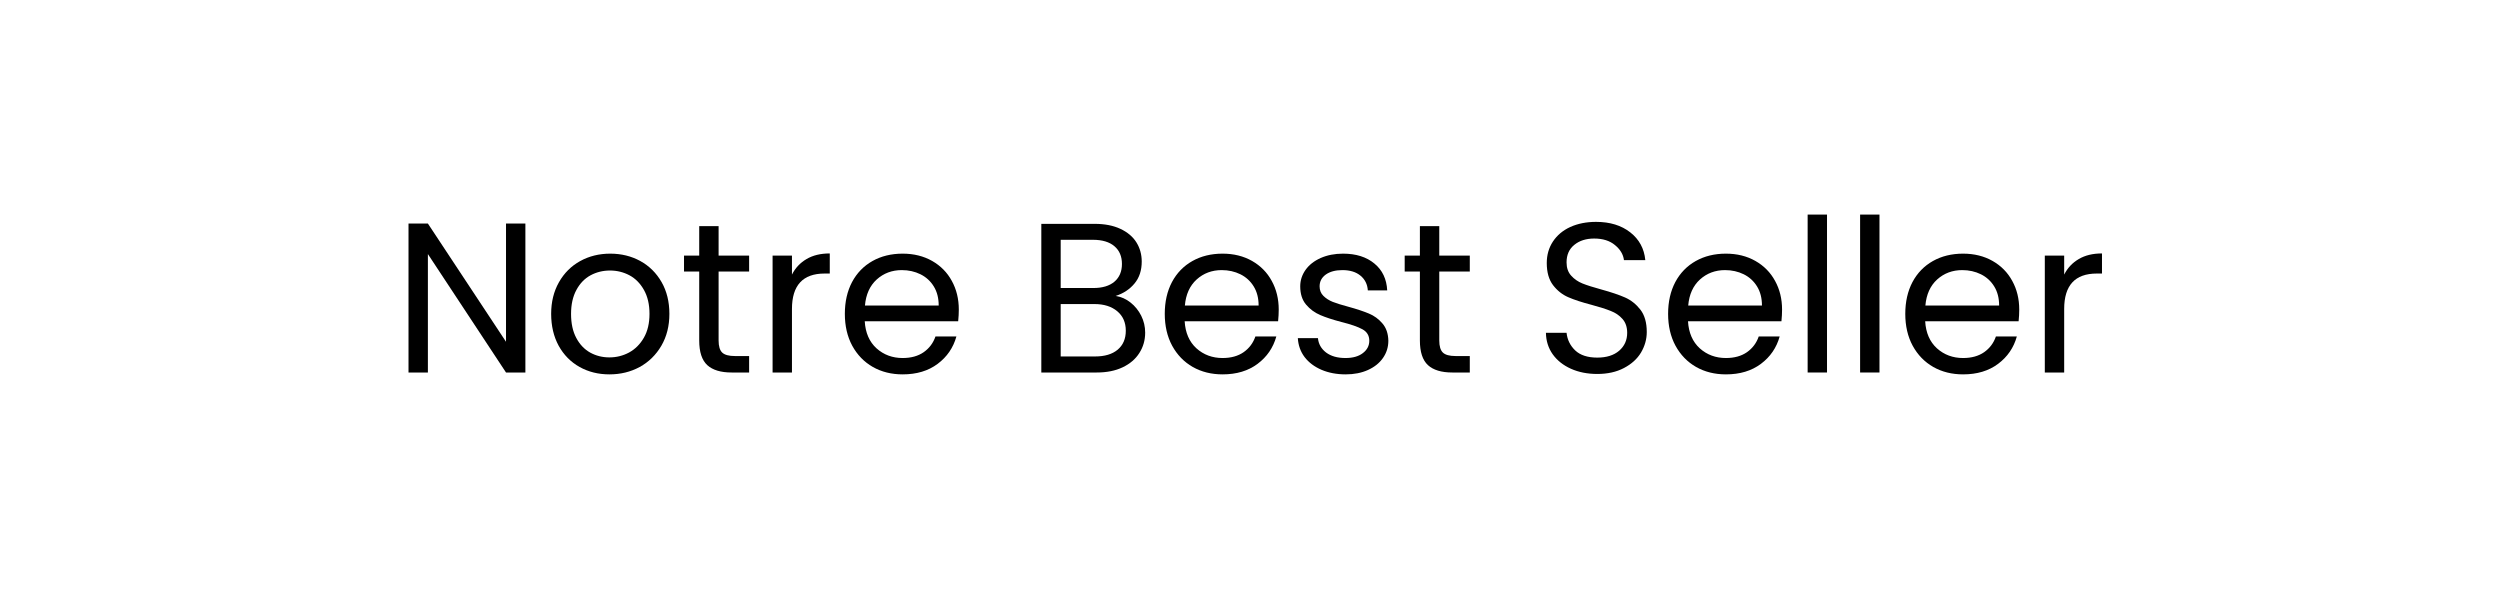
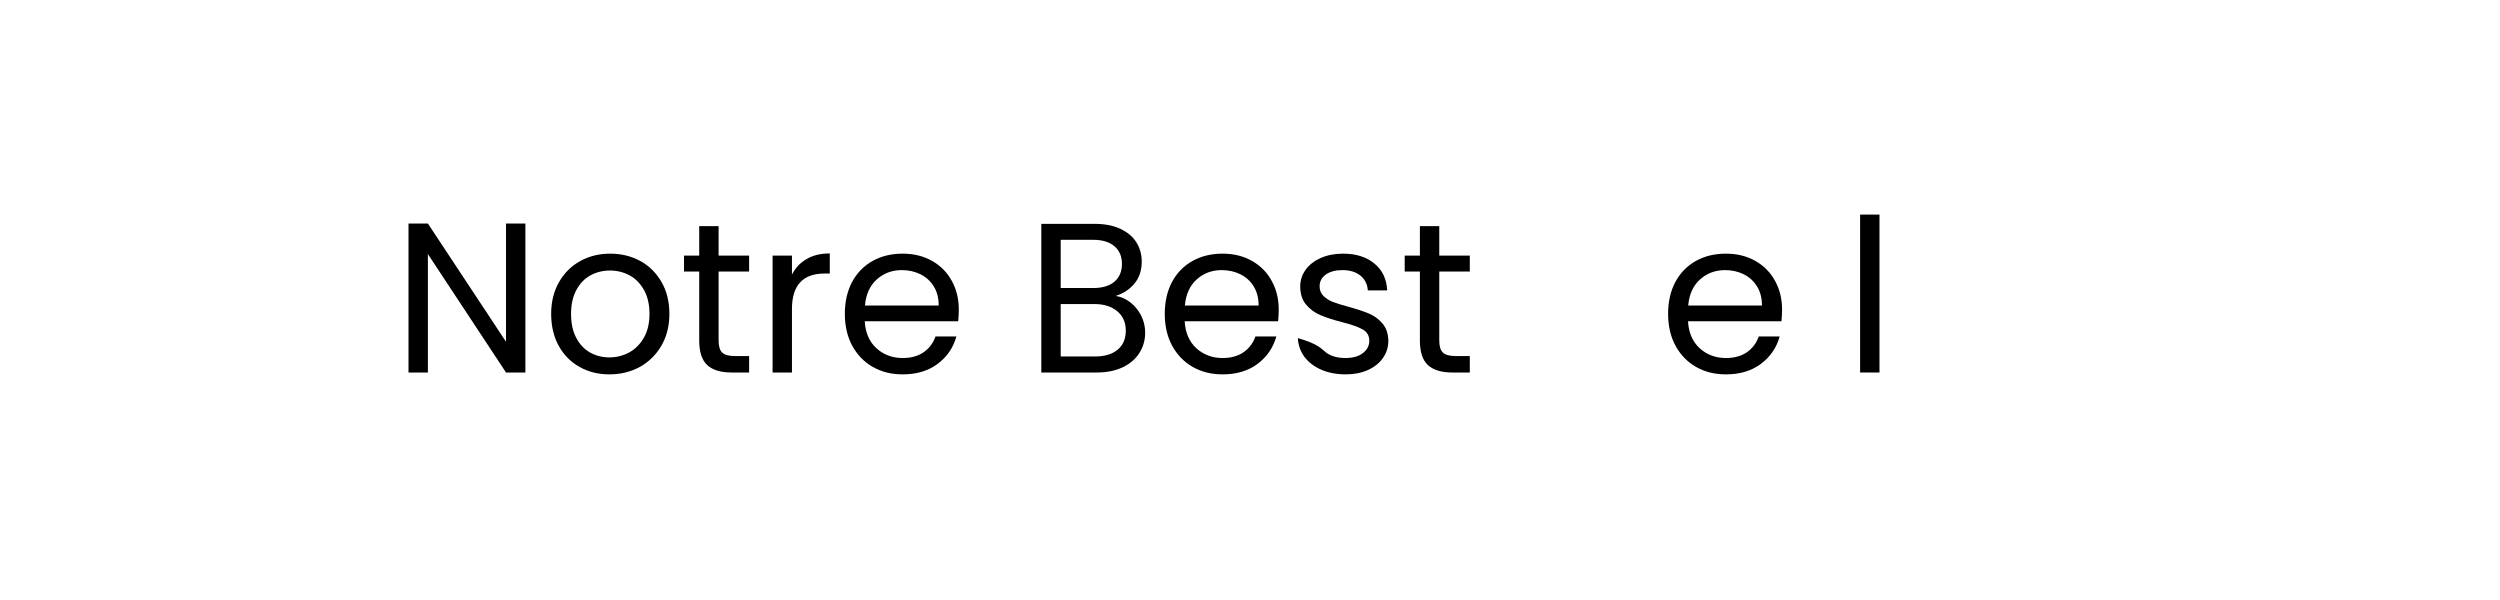
<svg xmlns="http://www.w3.org/2000/svg" width="500" zoomAndPan="magnify" viewBox="0 0 375 90" height="120" preserveAspectRatio="xMidYMid meet" version="1.0">
  <defs>
    <g />
  </defs>
-   <rect x="-37.5" width="450" fill="#ffffff" y="-9" height="108" fill-opacity="1" />
  <rect x="-37.5" width="450" fill="#ffffff" y="-9" height="108" fill-opacity="1" />
  <g fill="#000000" fill-opacity="1">
    <g transform="translate(58.808, 55.875)">
      <g>
        <path d="M 20 0 L 17.094 0 L 5.375 -17.766 L 5.375 0 L 2.469 0 L 2.469 -22.344 L 5.375 -22.344 L 17.094 -4.609 L 17.094 -22.344 L 20 -22.344 Z M 20 0 " />
      </g>
    </g>
  </g>
  <g fill="#000000" fill-opacity="1">
    <g transform="translate(81.299, 55.875)">
      <g>
        <path d="M 10.109 0.281 C 8.461 0.281 6.973 -0.086 5.641 -0.828 C 4.305 -1.578 3.258 -2.641 2.5 -4.016 C 1.75 -5.391 1.375 -6.984 1.375 -8.797 C 1.375 -10.586 1.766 -12.172 2.547 -13.547 C 3.328 -14.922 4.391 -15.977 5.734 -16.719 C 7.078 -17.457 8.578 -17.828 10.234 -17.828 C 11.898 -17.828 13.406 -17.457 14.75 -16.719 C 16.094 -15.977 17.156 -14.926 17.938 -13.562 C 18.719 -12.195 19.109 -10.609 19.109 -8.797 C 19.109 -6.984 18.707 -5.391 17.906 -4.016 C 17.102 -2.641 16.02 -1.578 14.656 -0.828 C 13.289 -0.086 11.773 0.281 10.109 0.281 Z M 10.109 -2.266 C 11.16 -2.266 12.145 -2.508 13.062 -3 C 13.977 -3.5 14.719 -4.238 15.281 -5.219 C 15.844 -6.195 16.125 -7.391 16.125 -8.797 C 16.125 -10.203 15.848 -11.395 15.297 -12.375 C 14.742 -13.363 14.02 -14.098 13.125 -14.578 C 12.227 -15.055 11.254 -15.297 10.203 -15.297 C 9.141 -15.297 8.164 -15.055 7.281 -14.578 C 6.395 -14.098 5.688 -13.363 5.156 -12.375 C 4.625 -11.395 4.359 -10.203 4.359 -8.797 C 4.359 -7.367 4.617 -6.164 5.141 -5.188 C 5.66 -4.207 6.359 -3.473 7.234 -2.984 C 8.109 -2.504 9.066 -2.266 10.109 -2.266 Z M 10.109 -2.266 " />
      </g>
    </g>
  </g>
  <g fill="#000000" fill-opacity="1">
    <g transform="translate(101.774, 55.875)">
      <g>
        <path d="M 6.016 -15.141 L 6.016 -4.797 C 6.016 -3.941 6.195 -3.336 6.562 -2.984 C 6.926 -2.641 7.555 -2.469 8.453 -2.469 L 10.594 -2.469 L 10.594 0 L 7.969 0 C 6.344 0 5.125 -0.367 4.312 -1.109 C 3.508 -1.859 3.109 -3.086 3.109 -4.797 L 3.109 -15.141 L 0.828 -15.141 L 0.828 -17.531 L 3.109 -17.531 L 3.109 -21.953 L 6.016 -21.953 L 6.016 -17.531 L 10.594 -17.531 L 10.594 -15.141 Z M 6.016 -15.141 " />
      </g>
    </g>
  </g>
  <g fill="#000000" fill-opacity="1">
    <g transform="translate(113.419, 55.875)">
      <g>
        <path d="M 5.375 -14.688 C 5.883 -15.688 6.613 -16.461 7.562 -17.016 C 8.508 -17.578 9.672 -17.859 11.047 -17.859 L 11.047 -14.844 L 10.266 -14.844 C 7.004 -14.844 5.375 -13.07 5.375 -9.531 L 5.375 0 L 2.469 0 L 2.469 -17.531 L 5.375 -17.531 Z M 5.375 -14.688 " />
      </g>
    </g>
  </g>
  <g fill="#000000" fill-opacity="1">
    <g transform="translate(125.352, 55.875)">
      <g>
        <path d="M 18.469 -9.438 C 18.469 -8.883 18.438 -8.301 18.375 -7.688 L 4.359 -7.688 C 4.461 -5.957 5.051 -4.602 6.125 -3.625 C 7.207 -2.656 8.516 -2.172 10.047 -2.172 C 11.305 -2.172 12.359 -2.461 13.203 -3.047 C 14.047 -3.641 14.633 -4.426 14.969 -5.406 L 18.109 -5.406 C 17.641 -3.719 16.703 -2.348 15.297 -1.297 C 13.891 -0.242 12.141 0.281 10.047 0.281 C 8.379 0.281 6.891 -0.086 5.578 -0.828 C 4.266 -1.578 3.234 -2.641 2.484 -4.016 C 1.742 -5.391 1.375 -6.984 1.375 -8.797 C 1.375 -10.609 1.734 -12.195 2.453 -13.562 C 3.18 -14.926 4.203 -15.977 5.516 -16.719 C 6.828 -17.457 8.336 -17.828 10.047 -17.828 C 11.711 -17.828 13.188 -17.461 14.469 -16.734 C 15.75 -16.004 16.734 -15.004 17.422 -13.734 C 18.117 -12.473 18.469 -11.039 18.469 -9.438 Z M 15.453 -10.047 C 15.453 -11.16 15.207 -12.113 14.719 -12.906 C 14.227 -13.707 13.562 -14.316 12.719 -14.734 C 11.875 -15.148 10.941 -15.359 9.922 -15.359 C 8.453 -15.359 7.195 -14.891 6.156 -13.953 C 5.125 -13.016 4.535 -11.711 4.391 -10.047 Z M 15.453 -10.047 " />
      </g>
    </g>
  </g>
  <g fill="#000000" fill-opacity="1">
    <g transform="translate(145.187, 55.875)">
      <g />
    </g>
  </g>
  <g fill="#000000" fill-opacity="1">
    <g transform="translate(153.729, 55.875)">
      <g>
        <path d="M 13.625 -11.484 C 14.438 -11.359 15.176 -11.031 15.844 -10.5 C 16.52 -9.969 17.055 -9.305 17.453 -8.516 C 17.848 -7.723 18.047 -6.879 18.047 -5.984 C 18.047 -4.848 17.754 -3.828 17.172 -2.922 C 16.598 -2.016 15.766 -1.301 14.672 -0.781 C 13.578 -0.258 12.281 0 10.781 0 L 2.469 0 L 2.469 -22.297 L 10.469 -22.297 C 11.977 -22.297 13.266 -22.047 14.328 -21.547 C 15.398 -21.047 16.203 -20.367 16.734 -19.516 C 17.266 -18.66 17.531 -17.703 17.531 -16.641 C 17.531 -15.316 17.172 -14.223 16.453 -13.359 C 15.742 -12.492 14.801 -11.867 13.625 -11.484 Z M 5.375 -12.672 L 10.266 -12.672 C 11.629 -12.672 12.688 -12.988 13.438 -13.625 C 14.188 -14.27 14.562 -15.156 14.562 -16.281 C 14.562 -17.414 14.188 -18.301 13.438 -18.938 C 12.688 -19.582 11.609 -19.906 10.203 -19.906 L 5.375 -19.906 Z M 10.531 -2.406 C 11.977 -2.406 13.109 -2.742 13.922 -3.422 C 14.734 -4.109 15.141 -5.055 15.141 -6.266 C 15.141 -7.504 14.711 -8.477 13.859 -9.188 C 13.004 -9.906 11.863 -10.266 10.438 -10.266 L 5.375 -10.266 L 5.375 -2.406 Z M 10.531 -2.406 " />
      </g>
    </g>
  </g>
  <g fill="#000000" fill-opacity="1">
    <g transform="translate(173.34, 55.875)">
      <g>
        <path d="M 18.469 -9.438 C 18.469 -8.883 18.438 -8.301 18.375 -7.688 L 4.359 -7.688 C 4.461 -5.957 5.051 -4.602 6.125 -3.625 C 7.207 -2.656 8.516 -2.172 10.047 -2.172 C 11.305 -2.172 12.359 -2.461 13.203 -3.047 C 14.047 -3.641 14.633 -4.426 14.969 -5.406 L 18.109 -5.406 C 17.641 -3.719 16.703 -2.348 15.297 -1.297 C 13.891 -0.242 12.141 0.281 10.047 0.281 C 8.379 0.281 6.891 -0.086 5.578 -0.828 C 4.266 -1.578 3.234 -2.641 2.484 -4.016 C 1.742 -5.391 1.375 -6.984 1.375 -8.797 C 1.375 -10.609 1.734 -12.195 2.453 -13.562 C 3.18 -14.926 4.203 -15.977 5.516 -16.719 C 6.828 -17.457 8.336 -17.828 10.047 -17.828 C 11.711 -17.828 13.188 -17.461 14.469 -16.734 C 15.75 -16.004 16.734 -15.004 17.422 -13.734 C 18.117 -12.473 18.469 -11.039 18.469 -9.438 Z M 15.453 -10.047 C 15.453 -11.16 15.207 -12.113 14.719 -12.906 C 14.227 -13.707 13.562 -14.316 12.719 -14.734 C 11.875 -15.148 10.941 -15.359 9.922 -15.359 C 8.453 -15.359 7.195 -14.891 6.156 -13.953 C 5.125 -13.016 4.535 -11.711 4.391 -10.047 Z M 15.453 -10.047 " />
      </g>
    </g>
  </g>
  <g fill="#000000" fill-opacity="1">
    <g transform="translate(193.175, 55.875)">
      <g>
-         <path d="M 8.672 0.281 C 7.328 0.281 6.117 0.051 5.047 -0.406 C 3.984 -0.863 3.141 -1.5 2.516 -2.312 C 1.898 -3.133 1.562 -4.082 1.5 -5.156 L 4.516 -5.156 C 4.598 -4.281 5.004 -3.562 5.734 -3 C 6.473 -2.445 7.441 -2.172 8.641 -2.172 C 9.742 -2.172 10.613 -2.414 11.25 -2.906 C 11.895 -3.395 12.219 -4.016 12.219 -4.766 C 12.219 -5.535 11.875 -6.109 11.188 -6.484 C 10.508 -6.859 9.457 -7.223 8.031 -7.578 C 6.727 -7.922 5.664 -8.27 4.844 -8.625 C 4.02 -8.977 3.316 -9.5 2.734 -10.188 C 2.148 -10.883 1.859 -11.797 1.859 -12.922 C 1.859 -13.816 2.125 -14.641 2.656 -15.391 C 3.188 -16.141 3.941 -16.734 4.922 -17.172 C 5.91 -17.609 7.031 -17.828 8.281 -17.828 C 10.227 -17.828 11.797 -17.332 12.984 -16.344 C 14.18 -15.363 14.82 -14.02 14.906 -12.312 L 12 -12.312 C 11.938 -13.238 11.566 -13.977 10.891 -14.531 C 10.223 -15.082 9.32 -15.359 8.188 -15.359 C 7.145 -15.359 6.312 -15.133 5.688 -14.688 C 5.07 -14.238 4.766 -13.648 4.766 -12.922 C 4.766 -12.348 4.953 -11.875 5.328 -11.5 C 5.703 -11.125 6.172 -10.82 6.734 -10.594 C 7.297 -10.375 8.082 -10.129 9.094 -9.859 C 10.344 -9.516 11.363 -9.176 12.156 -8.844 C 12.945 -8.52 13.625 -8.023 14.188 -7.359 C 14.758 -6.703 15.055 -5.836 15.078 -4.766 C 15.078 -3.805 14.805 -2.941 14.266 -2.172 C 13.734 -1.41 12.984 -0.812 12.016 -0.375 C 11.047 0.062 9.93 0.281 8.672 0.281 Z M 8.672 0.281 " />
+         <path d="M 8.672 0.281 C 7.328 0.281 6.117 0.051 5.047 -0.406 C 3.984 -0.863 3.141 -1.5 2.516 -2.312 C 1.898 -3.133 1.562 -4.082 1.5 -5.156 C 4.598 -4.281 5.004 -3.562 5.734 -3 C 6.473 -2.445 7.441 -2.172 8.641 -2.172 C 9.742 -2.172 10.613 -2.414 11.25 -2.906 C 11.895 -3.395 12.219 -4.016 12.219 -4.766 C 12.219 -5.535 11.875 -6.109 11.188 -6.484 C 10.508 -6.859 9.457 -7.223 8.031 -7.578 C 6.727 -7.922 5.664 -8.27 4.844 -8.625 C 4.02 -8.977 3.316 -9.5 2.734 -10.188 C 2.148 -10.883 1.859 -11.797 1.859 -12.922 C 1.859 -13.816 2.125 -14.641 2.656 -15.391 C 3.188 -16.141 3.941 -16.734 4.922 -17.172 C 5.91 -17.609 7.031 -17.828 8.281 -17.828 C 10.227 -17.828 11.797 -17.332 12.984 -16.344 C 14.18 -15.363 14.82 -14.02 14.906 -12.312 L 12 -12.312 C 11.938 -13.238 11.566 -13.977 10.891 -14.531 C 10.223 -15.082 9.32 -15.359 8.188 -15.359 C 7.145 -15.359 6.312 -15.133 5.688 -14.688 C 5.07 -14.238 4.766 -13.648 4.766 -12.922 C 4.766 -12.348 4.953 -11.875 5.328 -11.5 C 5.703 -11.125 6.172 -10.82 6.734 -10.594 C 7.297 -10.375 8.082 -10.129 9.094 -9.859 C 10.344 -9.516 11.363 -9.176 12.156 -8.844 C 12.945 -8.52 13.625 -8.023 14.188 -7.359 C 14.758 -6.703 15.055 -5.836 15.078 -4.766 C 15.078 -3.805 14.805 -2.941 14.266 -2.172 C 13.734 -1.41 12.984 -0.812 12.016 -0.375 C 11.047 0.062 9.93 0.281 8.672 0.281 Z M 8.672 0.281 " />
      </g>
    </g>
  </g>
  <g fill="#000000" fill-opacity="1">
    <g transform="translate(209.875, 55.875)">
      <g>
        <path d="M 6.016 -15.141 L 6.016 -4.797 C 6.016 -3.941 6.195 -3.336 6.562 -2.984 C 6.926 -2.641 7.555 -2.469 8.453 -2.469 L 10.594 -2.469 L 10.594 0 L 7.969 0 C 6.344 0 5.125 -0.367 4.312 -1.109 C 3.508 -1.859 3.109 -3.086 3.109 -4.797 L 3.109 -15.141 L 0.828 -15.141 L 0.828 -17.531 L 3.109 -17.531 L 3.109 -21.953 L 6.016 -21.953 L 6.016 -17.531 L 10.594 -17.531 L 10.594 -15.141 Z M 6.016 -15.141 " />
      </g>
    </g>
  </g>
  <g fill="#000000" fill-opacity="1">
    <g transform="translate(221.52, 55.875)">
      <g />
    </g>
  </g>
  <g fill="#000000" fill-opacity="1">
    <g transform="translate(230.062, 55.875)">
      <g>
-         <path d="M 9.531 0.219 C 8.062 0.219 6.742 -0.039 5.578 -0.562 C 4.422 -1.082 3.508 -1.805 2.844 -2.734 C 2.188 -3.66 1.848 -4.734 1.828 -5.953 L 4.922 -5.953 C 5.035 -4.91 5.469 -4.031 6.219 -3.312 C 6.977 -2.594 8.082 -2.234 9.531 -2.234 C 10.914 -2.234 12.008 -2.578 12.812 -3.266 C 13.613 -3.961 14.016 -4.859 14.016 -5.953 C 14.016 -6.805 13.781 -7.5 13.312 -8.031 C 12.844 -8.562 12.254 -8.961 11.547 -9.234 C 10.848 -9.516 9.898 -9.816 8.703 -10.141 C 7.234 -10.523 6.055 -10.91 5.172 -11.297 C 4.285 -11.68 3.523 -12.285 2.891 -13.109 C 2.266 -13.93 1.953 -15.035 1.953 -16.422 C 1.953 -17.629 2.258 -18.703 2.875 -19.641 C 3.5 -20.586 4.367 -21.316 5.484 -21.828 C 6.609 -22.336 7.895 -22.594 9.344 -22.594 C 11.438 -22.594 13.148 -22.066 14.484 -21.016 C 15.816 -19.973 16.566 -18.586 16.734 -16.859 L 13.531 -16.859 C 13.426 -17.711 12.977 -18.461 12.188 -19.109 C 11.406 -19.766 10.363 -20.094 9.062 -20.094 C 7.844 -20.094 6.848 -19.773 6.078 -19.141 C 5.305 -18.516 4.922 -17.641 4.922 -16.516 C 4.922 -15.703 5.148 -15.039 5.609 -14.531 C 6.066 -14.02 6.629 -13.629 7.297 -13.359 C 7.973 -13.086 8.922 -12.785 10.141 -12.453 C 11.617 -12.047 12.805 -11.645 13.703 -11.25 C 14.598 -10.852 15.363 -10.242 16 -9.422 C 16.633 -8.598 16.953 -7.484 16.953 -6.078 C 16.953 -4.992 16.664 -3.969 16.094 -3 C 15.52 -2.039 14.664 -1.266 13.531 -0.672 C 12.406 -0.078 11.07 0.219 9.531 0.219 Z M 9.531 0.219 " />
-       </g>
+         </g>
    </g>
  </g>
  <g fill="#000000" fill-opacity="1">
    <g transform="translate(248.841, 55.875)">
      <g>
        <path d="M 18.469 -9.438 C 18.469 -8.883 18.438 -8.301 18.375 -7.688 L 4.359 -7.688 C 4.461 -5.957 5.051 -4.602 6.125 -3.625 C 7.207 -2.656 8.516 -2.172 10.047 -2.172 C 11.305 -2.172 12.359 -2.461 13.203 -3.047 C 14.047 -3.641 14.633 -4.426 14.969 -5.406 L 18.109 -5.406 C 17.641 -3.719 16.703 -2.348 15.297 -1.297 C 13.891 -0.242 12.141 0.281 10.047 0.281 C 8.379 0.281 6.891 -0.086 5.578 -0.828 C 4.266 -1.578 3.234 -2.641 2.484 -4.016 C 1.742 -5.391 1.375 -6.984 1.375 -8.797 C 1.375 -10.609 1.734 -12.195 2.453 -13.562 C 3.18 -14.926 4.203 -15.977 5.516 -16.719 C 6.828 -17.457 8.336 -17.828 10.047 -17.828 C 11.711 -17.828 13.188 -17.461 14.469 -16.734 C 15.75 -16.004 16.734 -15.004 17.422 -13.734 C 18.117 -12.473 18.469 -11.039 18.469 -9.438 Z M 15.453 -10.047 C 15.453 -11.16 15.207 -12.113 14.719 -12.906 C 14.227 -13.707 13.562 -14.316 12.719 -14.734 C 11.875 -15.148 10.941 -15.359 9.922 -15.359 C 8.453 -15.359 7.195 -14.891 6.156 -13.953 C 5.125 -13.016 4.535 -11.711 4.391 -10.047 Z M 15.453 -10.047 " />
      </g>
    </g>
  </g>
  <g fill="#000000" fill-opacity="1">
    <g transform="translate(268.677, 55.875)">
      <g>
-         <path d="M 5.375 -23.688 L 5.375 0 L 2.469 0 L 2.469 -23.688 Z M 5.375 -23.688 " />
-       </g>
+         </g>
    </g>
  </g>
  <g fill="#000000" fill-opacity="1">
    <g transform="translate(276.547, 55.875)">
      <g>
        <path d="M 5.375 -23.688 L 5.375 0 L 2.469 0 L 2.469 -23.688 Z M 5.375 -23.688 " />
      </g>
    </g>
  </g>
  <g fill="#000000" fill-opacity="1">
    <g transform="translate(284.417, 55.875)">
      <g>
-         <path d="M 18.469 -9.438 C 18.469 -8.883 18.438 -8.301 18.375 -7.688 L 4.359 -7.688 C 4.461 -5.957 5.051 -4.602 6.125 -3.625 C 7.207 -2.656 8.516 -2.172 10.047 -2.172 C 11.305 -2.172 12.359 -2.461 13.203 -3.047 C 14.047 -3.641 14.633 -4.426 14.969 -5.406 L 18.109 -5.406 C 17.641 -3.719 16.703 -2.348 15.297 -1.297 C 13.891 -0.242 12.141 0.281 10.047 0.281 C 8.379 0.281 6.891 -0.086 5.578 -0.828 C 4.266 -1.578 3.234 -2.641 2.484 -4.016 C 1.742 -5.391 1.375 -6.984 1.375 -8.797 C 1.375 -10.609 1.734 -12.195 2.453 -13.562 C 3.18 -14.926 4.203 -15.977 5.516 -16.719 C 6.828 -17.457 8.336 -17.828 10.047 -17.828 C 11.711 -17.828 13.188 -17.461 14.469 -16.734 C 15.75 -16.004 16.734 -15.004 17.422 -13.734 C 18.117 -12.473 18.469 -11.039 18.469 -9.438 Z M 15.453 -10.047 C 15.453 -11.16 15.207 -12.113 14.719 -12.906 C 14.227 -13.707 13.562 -14.316 12.719 -14.734 C 11.875 -15.148 10.941 -15.359 9.922 -15.359 C 8.453 -15.359 7.195 -14.891 6.156 -13.953 C 5.125 -13.016 4.535 -11.711 4.391 -10.047 Z M 15.453 -10.047 " />
-       </g>
+         </g>
    </g>
  </g>
  <g fill="#000000" fill-opacity="1">
    <g transform="translate(304.252, 55.875)">
      <g>
-         <path d="M 5.375 -14.688 C 5.883 -15.688 6.613 -16.461 7.562 -17.016 C 8.508 -17.578 9.672 -17.859 11.047 -17.859 L 11.047 -14.844 L 10.266 -14.844 C 7.004 -14.844 5.375 -13.07 5.375 -9.531 L 5.375 0 L 2.469 0 L 2.469 -17.531 L 5.375 -17.531 Z M 5.375 -14.688 " />
-       </g>
+         </g>
    </g>
  </g>
</svg>